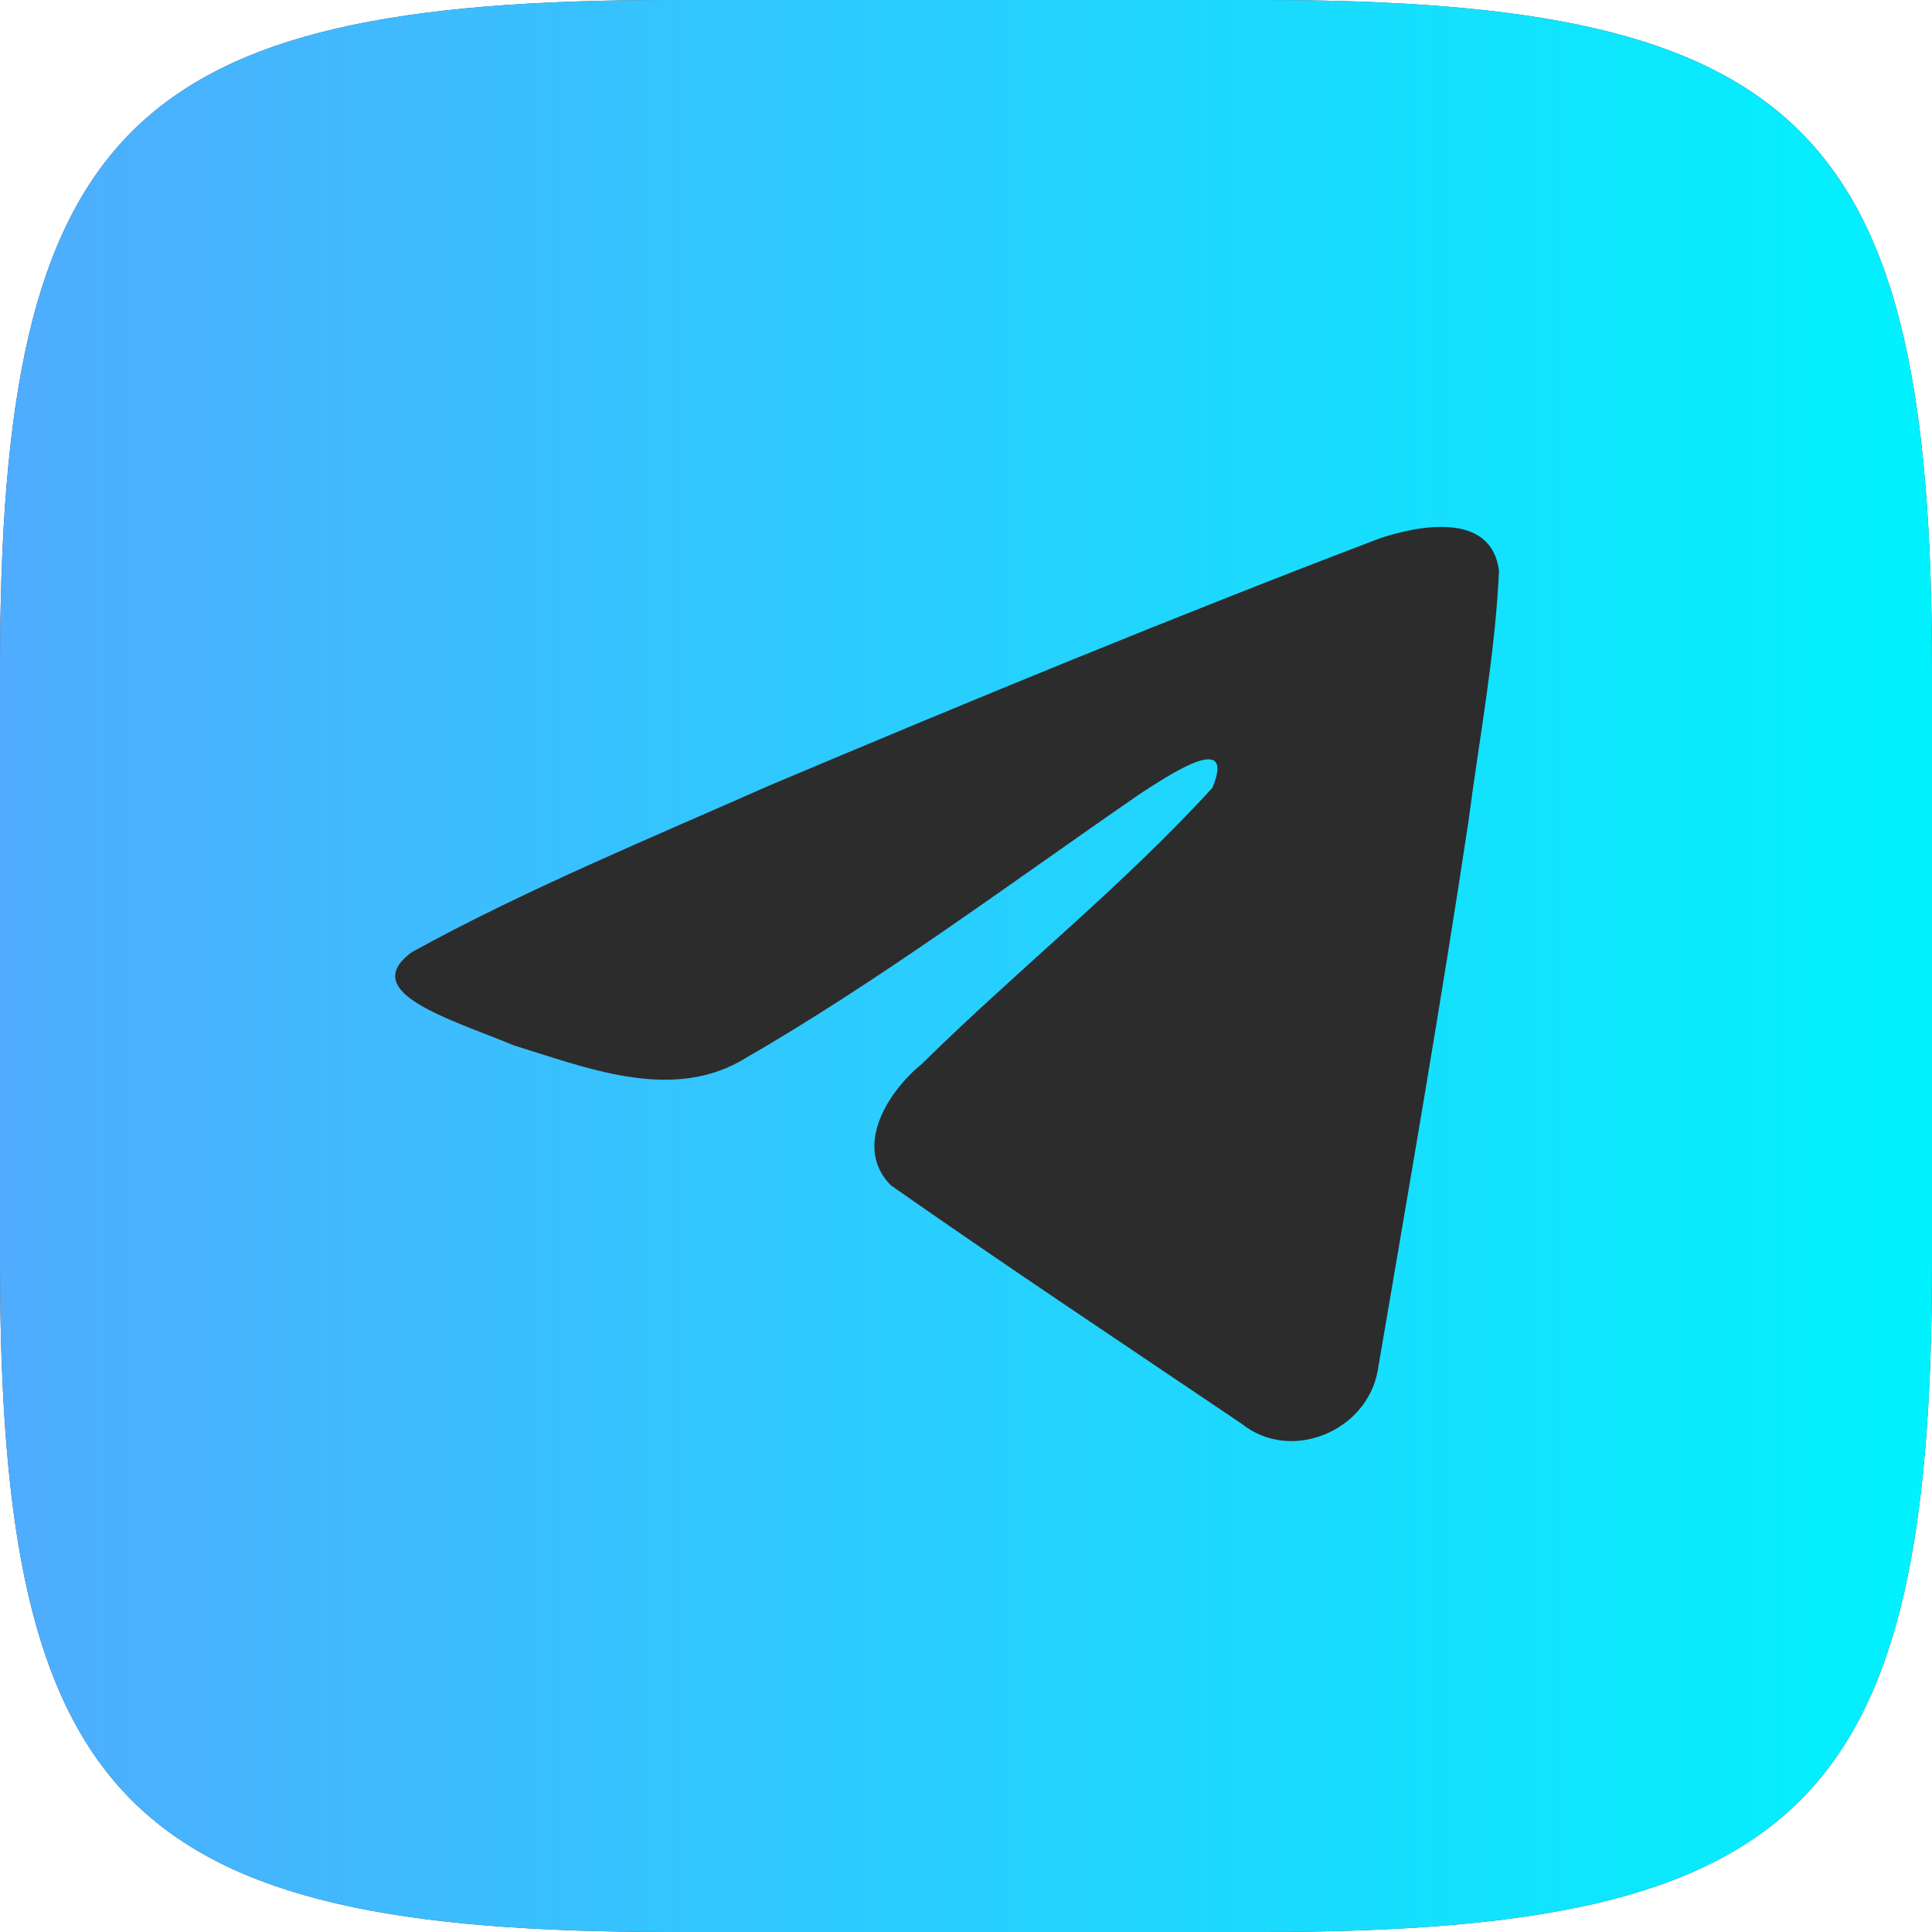
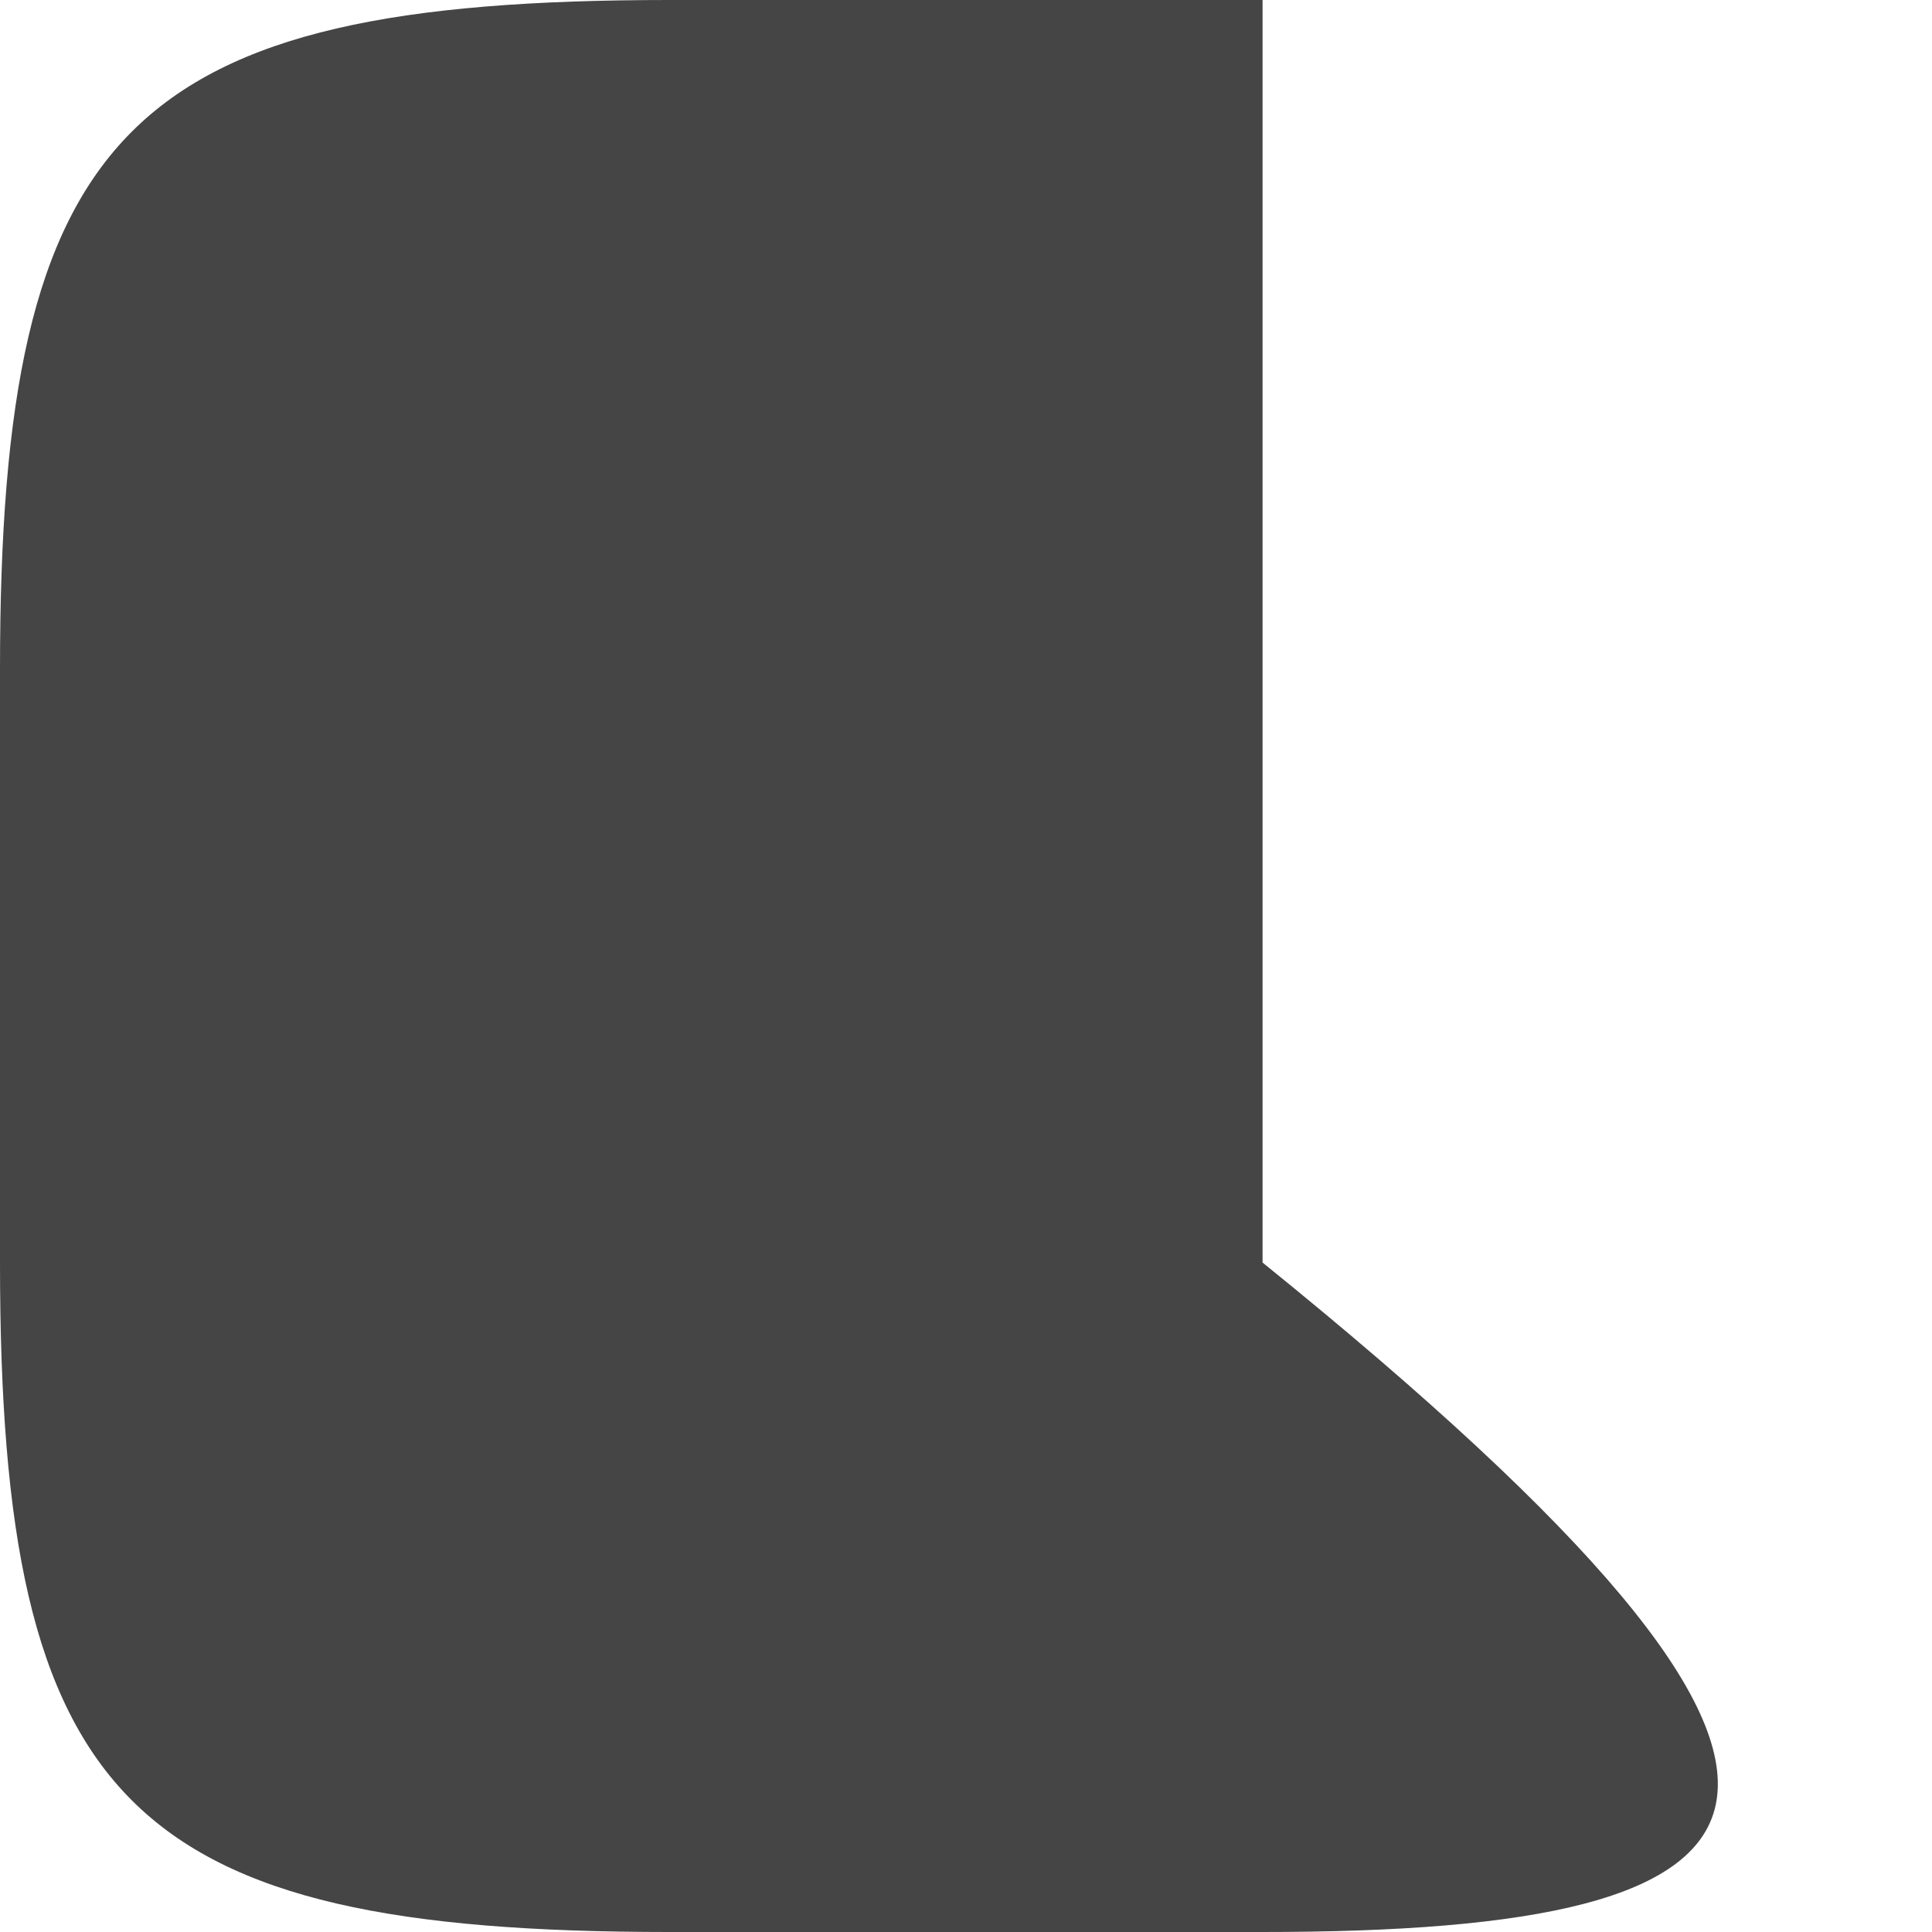
<svg xmlns="http://www.w3.org/2000/svg" width="44" height="44" viewBox="0 0 44 44" fill="none">
-   <path fill-rule="evenodd" clip-rule="evenodd" d="M15.246 0H28.754C41.081 0 44 2.919 44 15.246V28.754C44 41.081 41.081 44 28.754 44H15.246C2.919 44 0 41.081 0 28.754V15.246C0 2.919 2.919 0 15.246 0Z" fill="#454545" />
-   <path fill-rule="evenodd" clip-rule="evenodd" d="M15.246 0H28.754C41.081 0 44 2.919 44 15.246V28.754C44 41.081 41.081 44 28.754 44H15.246C2.919 44 0 41.081 0 28.754V15.246C0 2.919 2.919 0 15.246 0Z" fill="url(#paint0_linear)" />
-   <path d="M9.38 21.684C11.951 20.268 14.822 19.086 17.505 17.897C22.119 15.951 26.752 14.038 31.432 12.257C32.343 11.954 33.978 11.657 34.139 13.007C34.051 14.916 33.69 16.815 33.442 18.714C32.813 22.89 32.086 27.051 31.377 31.213C31.132 32.599 29.396 33.317 28.285 32.43C25.614 30.626 22.923 28.84 20.287 26.994C19.423 26.116 20.224 24.856 20.995 24.23C23.195 22.062 25.527 20.221 27.612 17.941C28.174 16.583 26.513 17.727 25.965 18.078C22.954 20.153 20.016 22.355 16.842 24.178C15.22 25.071 13.33 24.308 11.709 23.81C10.256 23.208 8.126 22.602 9.38 21.684Z" fill="#2C2C2C" />
+   <path fill-rule="evenodd" clip-rule="evenodd" d="M15.246 0H28.754V28.754C44 41.081 41.081 44 28.754 44H15.246C2.919 44 0 41.081 0 28.754V15.246C0 2.919 2.919 0 15.246 0Z" fill="#454545" />
  <defs>
    <linearGradient id="paint0_linear" x1="0" y1="22" x2="44" y2="22" gradientUnits="userSpaceOnUse">
      <stop stop-color="#4FACFE" />
      <stop offset="1" stop-color="#00F2FE" />
    </linearGradient>
  </defs>
</svg>